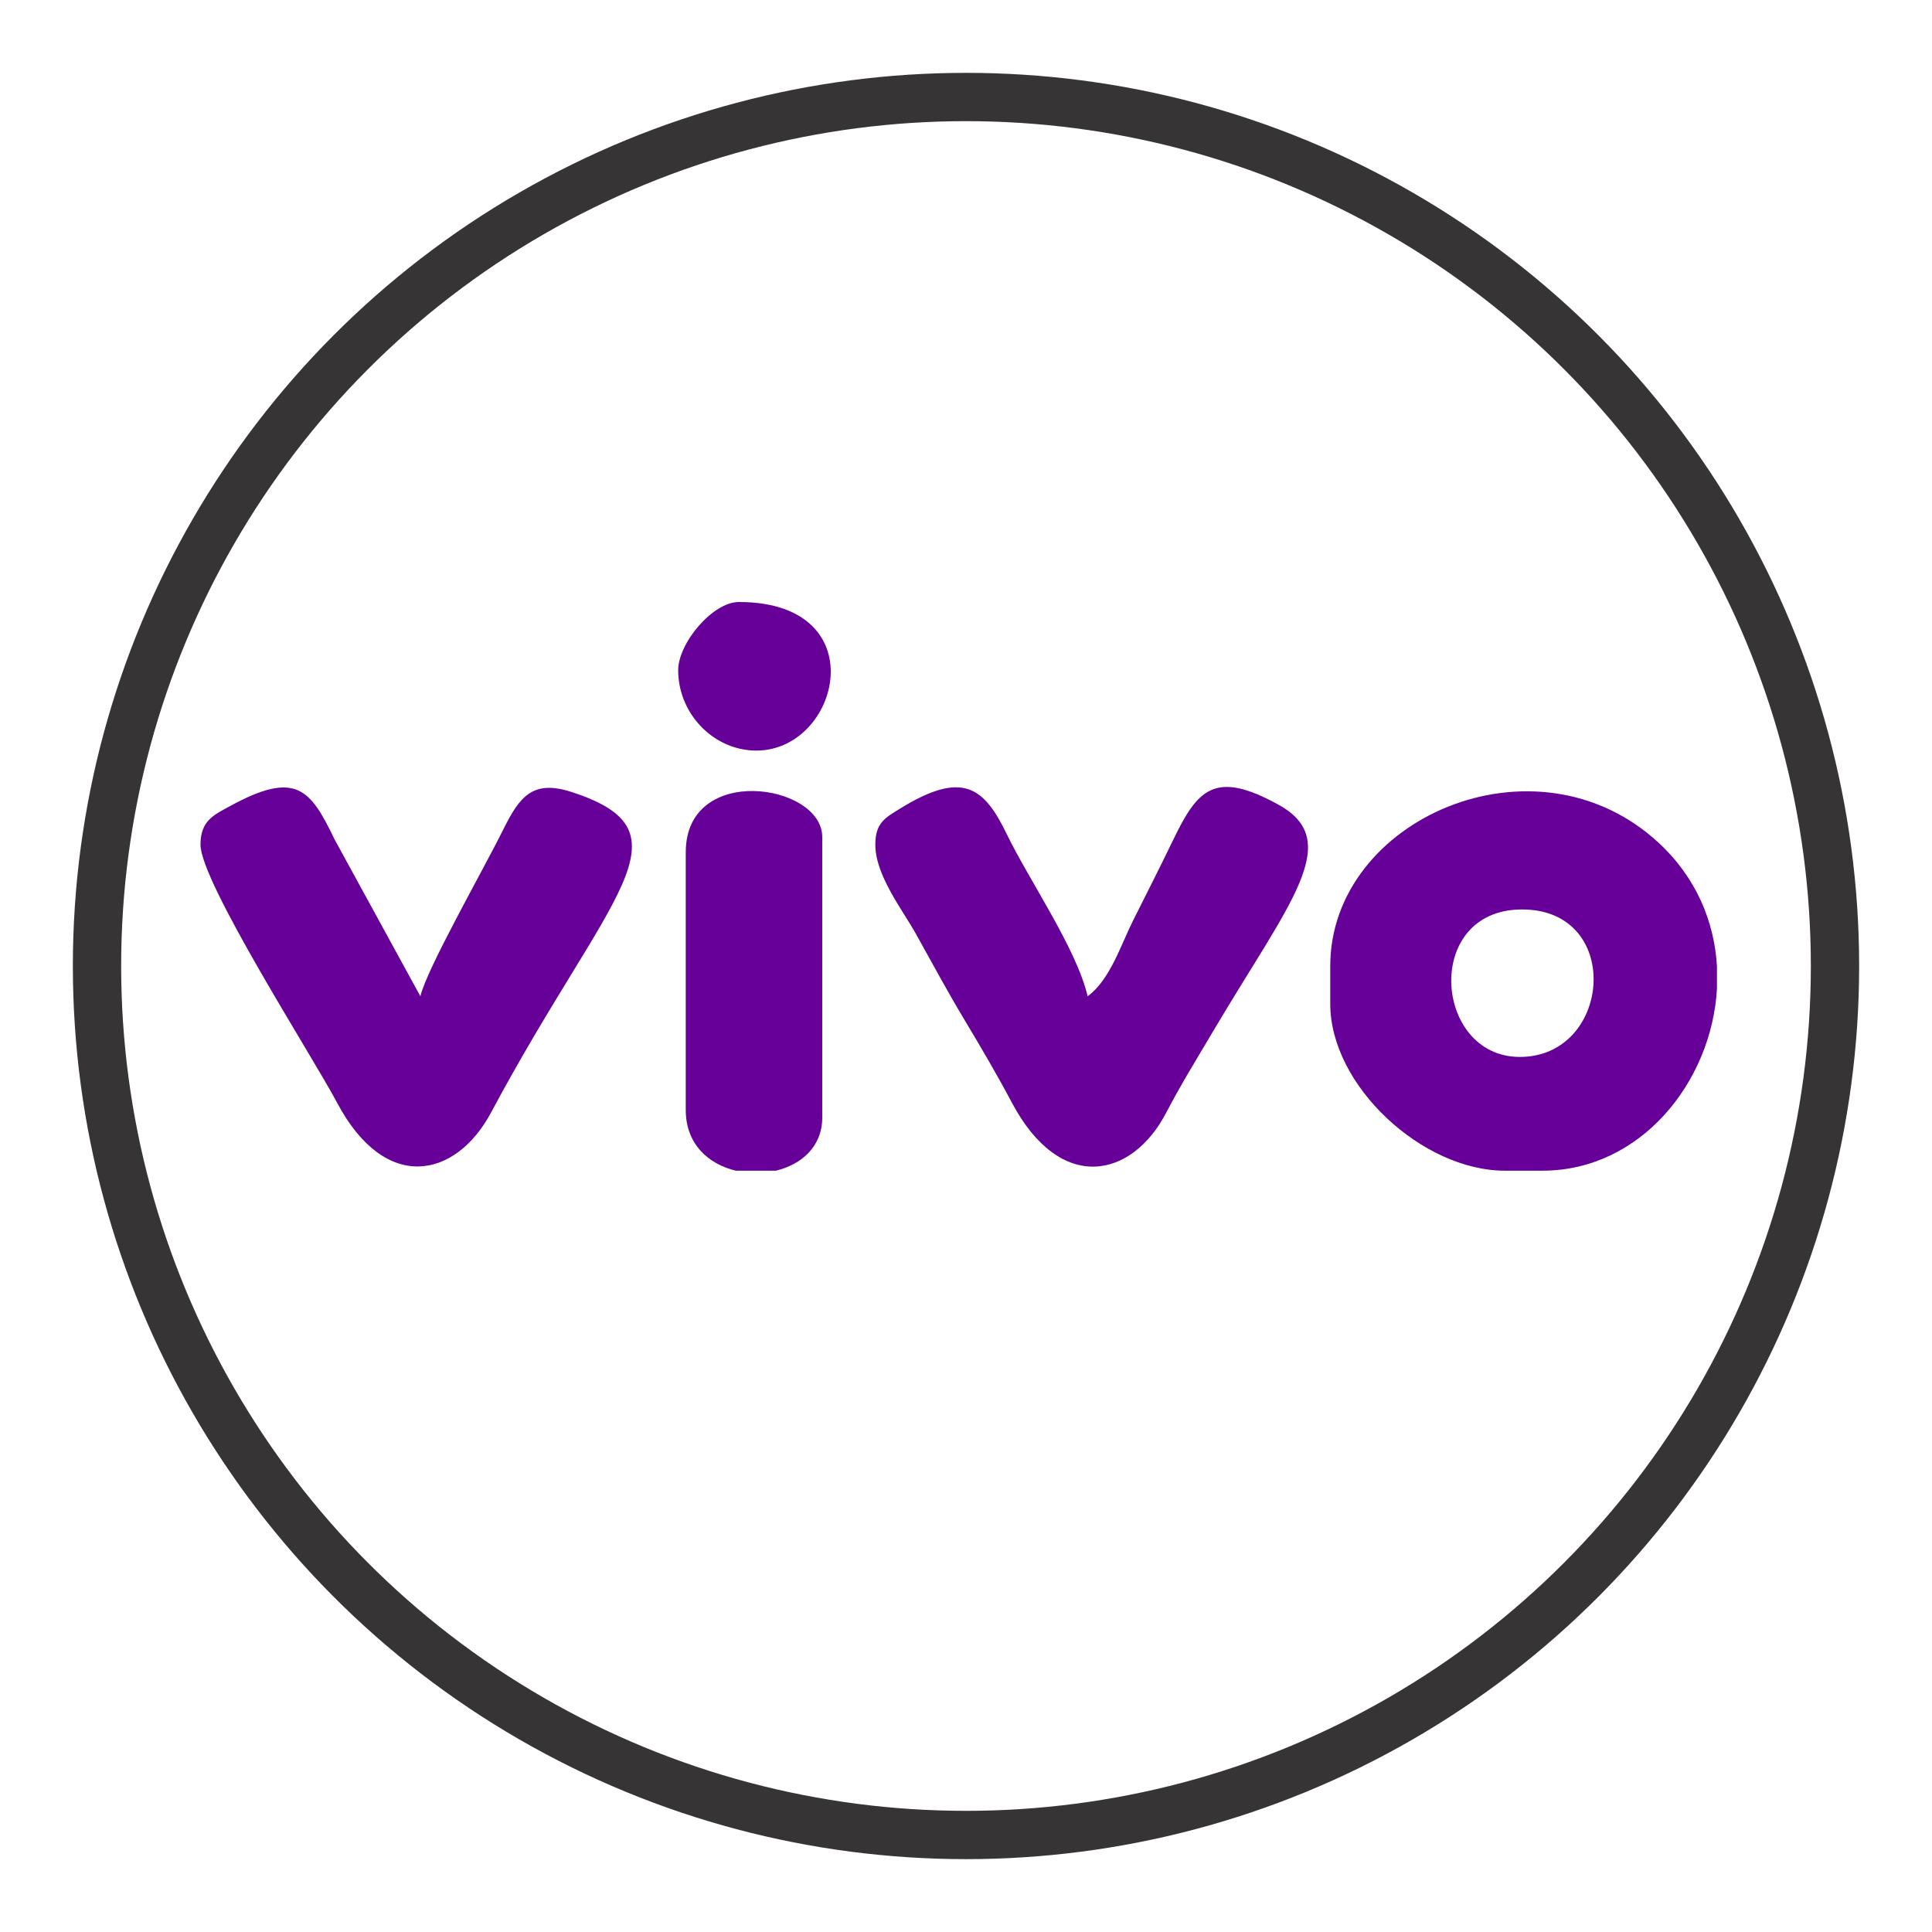
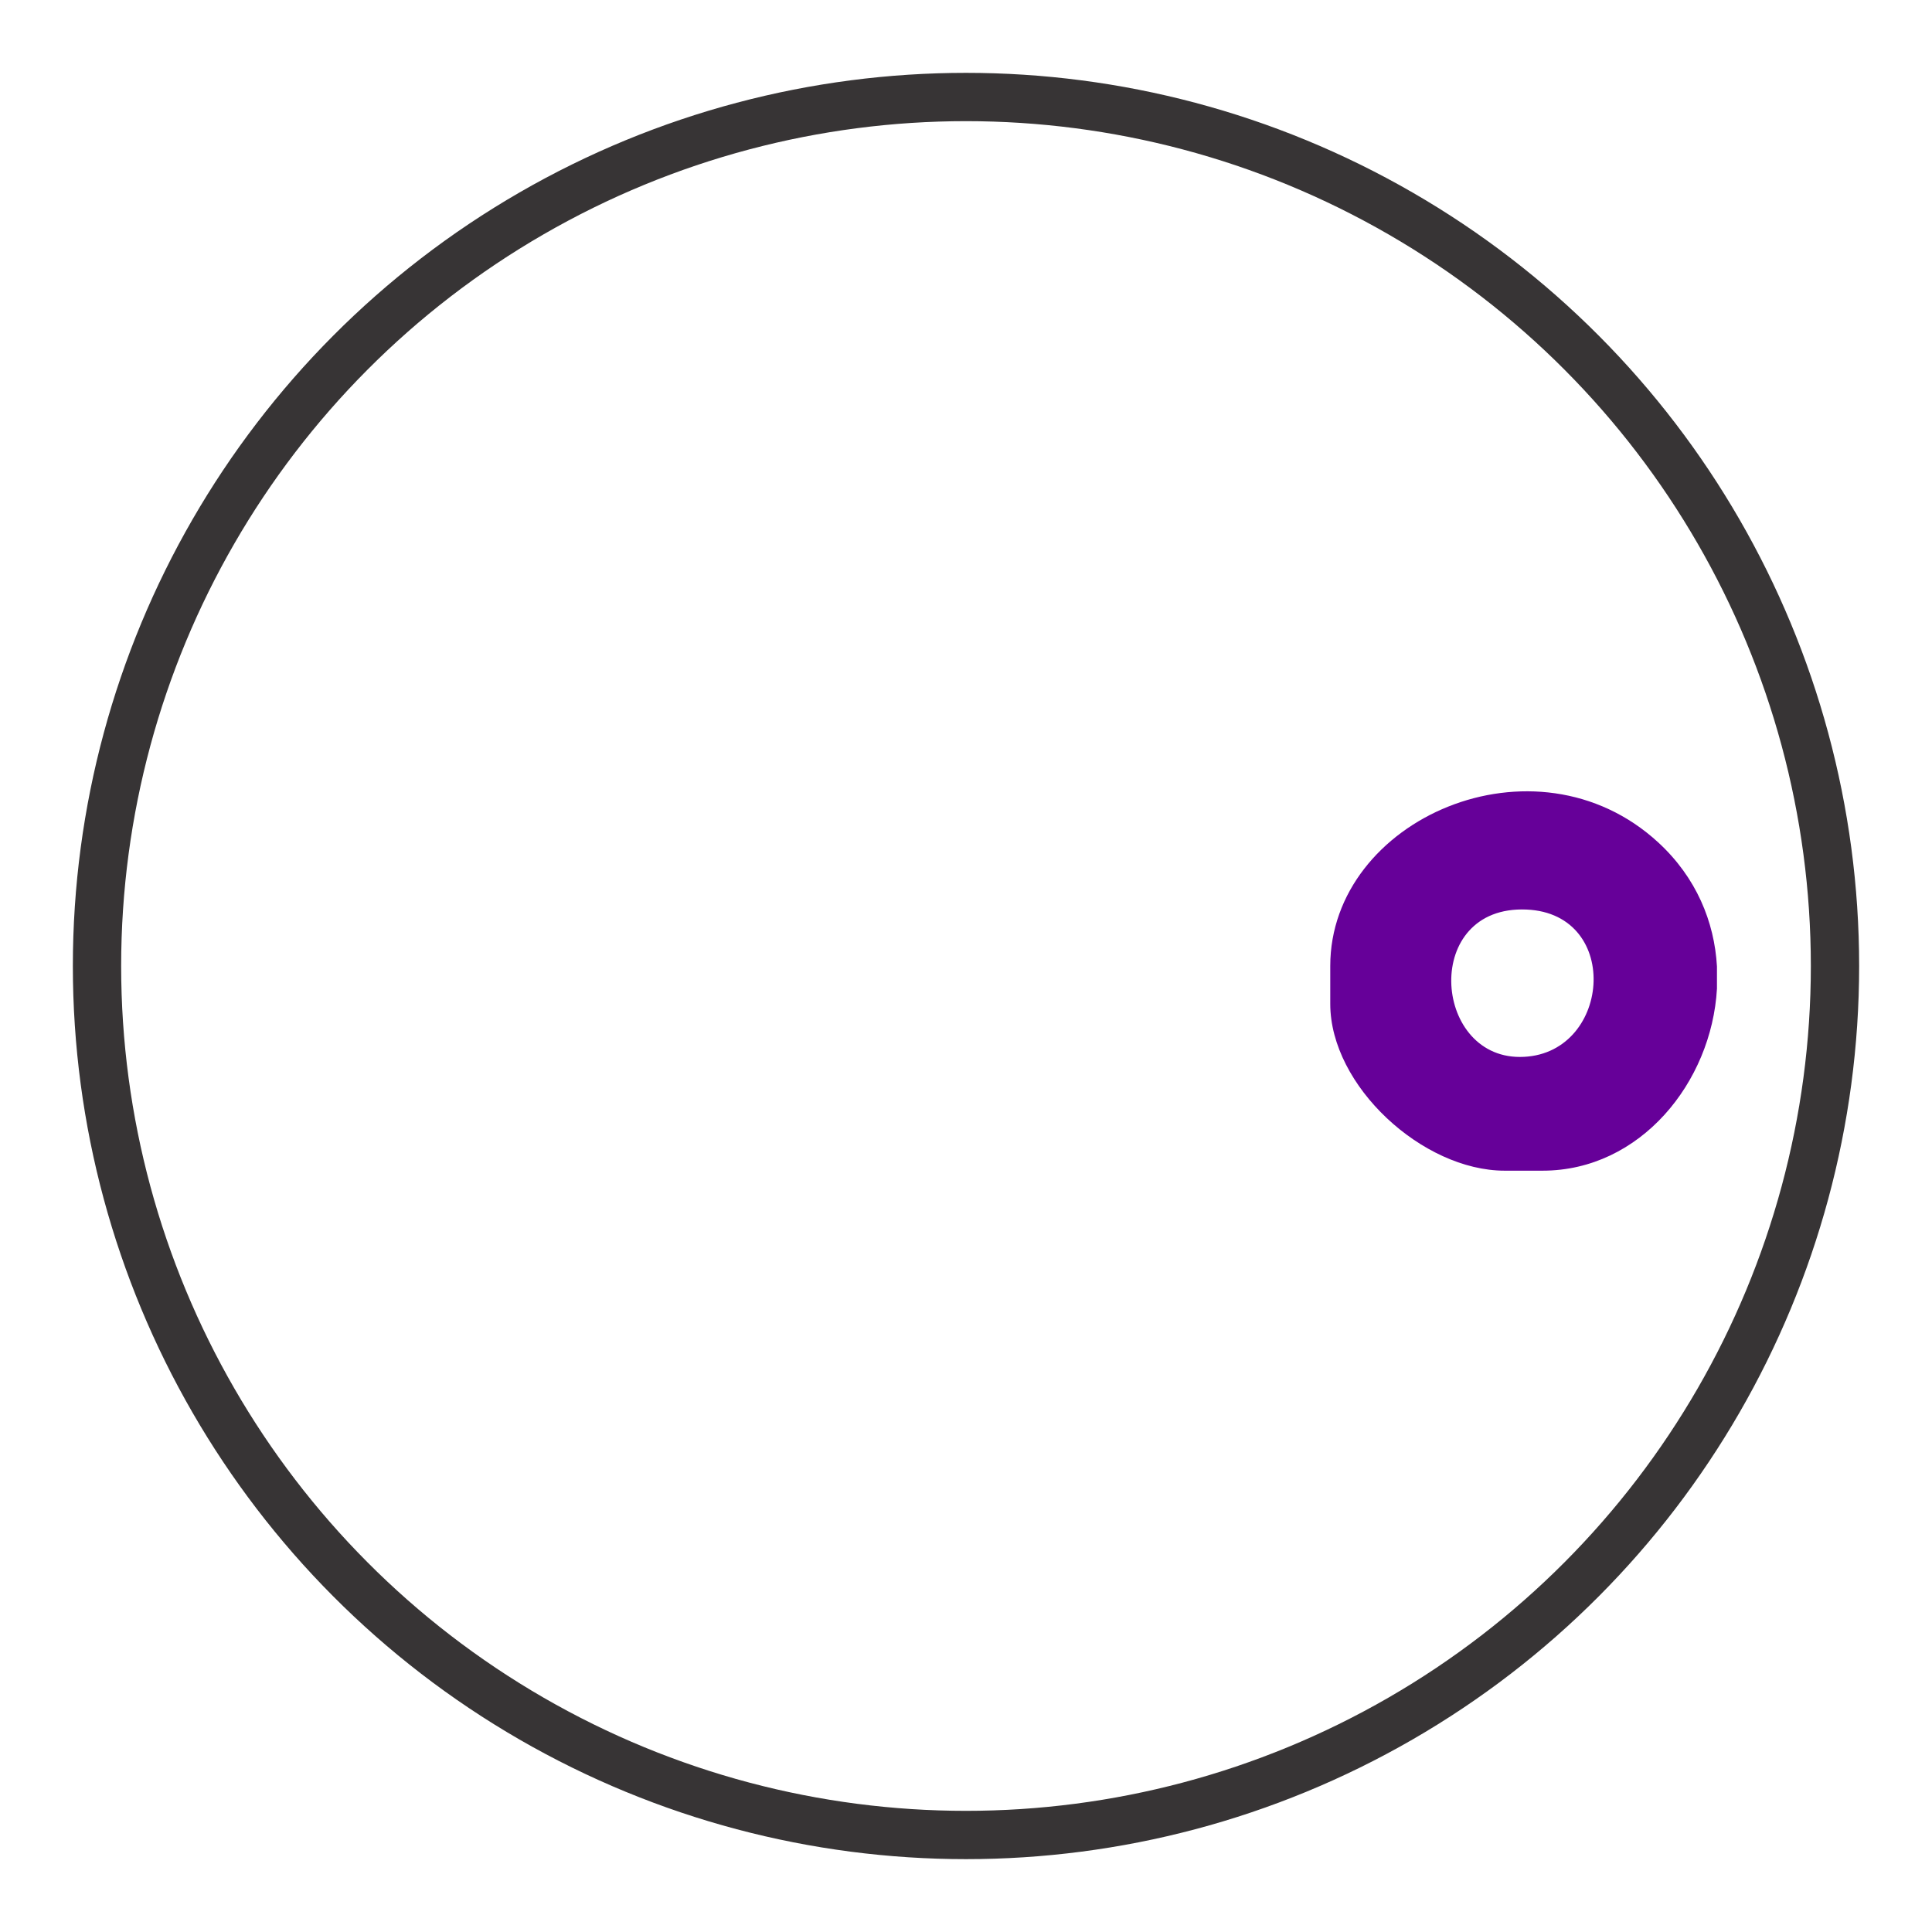
<svg xmlns="http://www.w3.org/2000/svg" xml:space="preserve" width="20mm" height="20mm" version="1.1" style="shape-rendering:geometricPrecision; text-rendering:geometricPrecision; image-rendering:optimizeQuality; fill-rule:evenodd; clip-rule:evenodd" viewBox="0 0 2000 2000">
  <defs>
    <style type="text/css">
   
    .str0 {stroke:#373435;stroke-width:50;stroke-miterlimit:22.926}
    .fil0 {fill:none}
    .fil1 {fill:#660099}
   
  </style>
  </defs>
  <g id="Camada_x0020_1">
    <circle class="fil0 str0" cx="1000" cy="1000" r="899.58" />
    <g id="_1849084693792">
      <path class="fil1" d="M1573.31 1094.14c-90.66,0 -100.91,-157.13 6.84,-152.58 100.1,4.23 87.17,152.58 -6.84,152.58zm204.08 -93.69l0 23.09c-5.55,96.82 -79.24,188.34 -180.53,188.34l-39.25 0c-84.84,0 -180.53,-87.7 -180.53,-172.68l0 -39.25c0,-151.95 212.2,-245.26 339.67,-127.74 39.28,36.21 58.02,82.05 60.64,128.24z" />
-       <path class="fil1" d="M207.55 874.36c0,38.71 115.97,219.16 141.26,266.9 50.23,94.84 123.23,78.34 159.56,10.38 121.21,-226.76 212,-290.35 82.89,-331.9 -39.68,-12.77 -53.37,4.89 -70.08,38.58 -21.54,43.43 -79.39,144.65 -86,173.03l-88.81 -162.37c-25.05,-51.96 -39.75,-71.87 -108.06,-34.61 -16.8,9.16 -30.76,15.05 -30.76,39.99z" />
-       <path class="fil1" d="M906.13 874.36c0,31.65 27.91,67.2 41.67,91.77 18.26,32.64 32.26,59.07 51.01,90.27 16.96,28.21 33.96,57.26 48.58,84.86 50.14,94.68 124.21,78.9 159.83,10.65 15.67,-30.01 31.38,-55.24 48.78,-84.66 78.24,-132.25 135.85,-196.26 67.88,-233.98 -66.07,-36.66 -84.09,-16.3 -109.17,35.71 -14.91,30.91 -27.5,55.43 -41.71,83.88 -13.13,26.29 -24.05,61.6 -47.09,78.49 -11.49,-49.31 -60.4,-119.77 -83.58,-167.6 -23.6,-48.73 -45.55,-66.84 -110.63,-26.66 -15.35,9.48 -25.57,14.71 -25.57,37.27z" />
-       <path class="fil1" d="M709.9 882.21l0 266.88c0,35.52 23.77,56.12 51.81,62.79l41.48 0c26.35,-6.3 48,-24.89 48,-54.94l0 -290.42c0,-55.45 -141.29,-76.85 -141.29,15.69z" />
-       <path class="fil1" d="M702.05 693.83c0,41.89 31.84,78.28 72.76,82.73 92.47,10.06 136.81,-153.37 -9.97,-153.37 -27.14,0 -62.79,42.61 -62.79,70.64z" />
    </g>
  </g>
</svg>